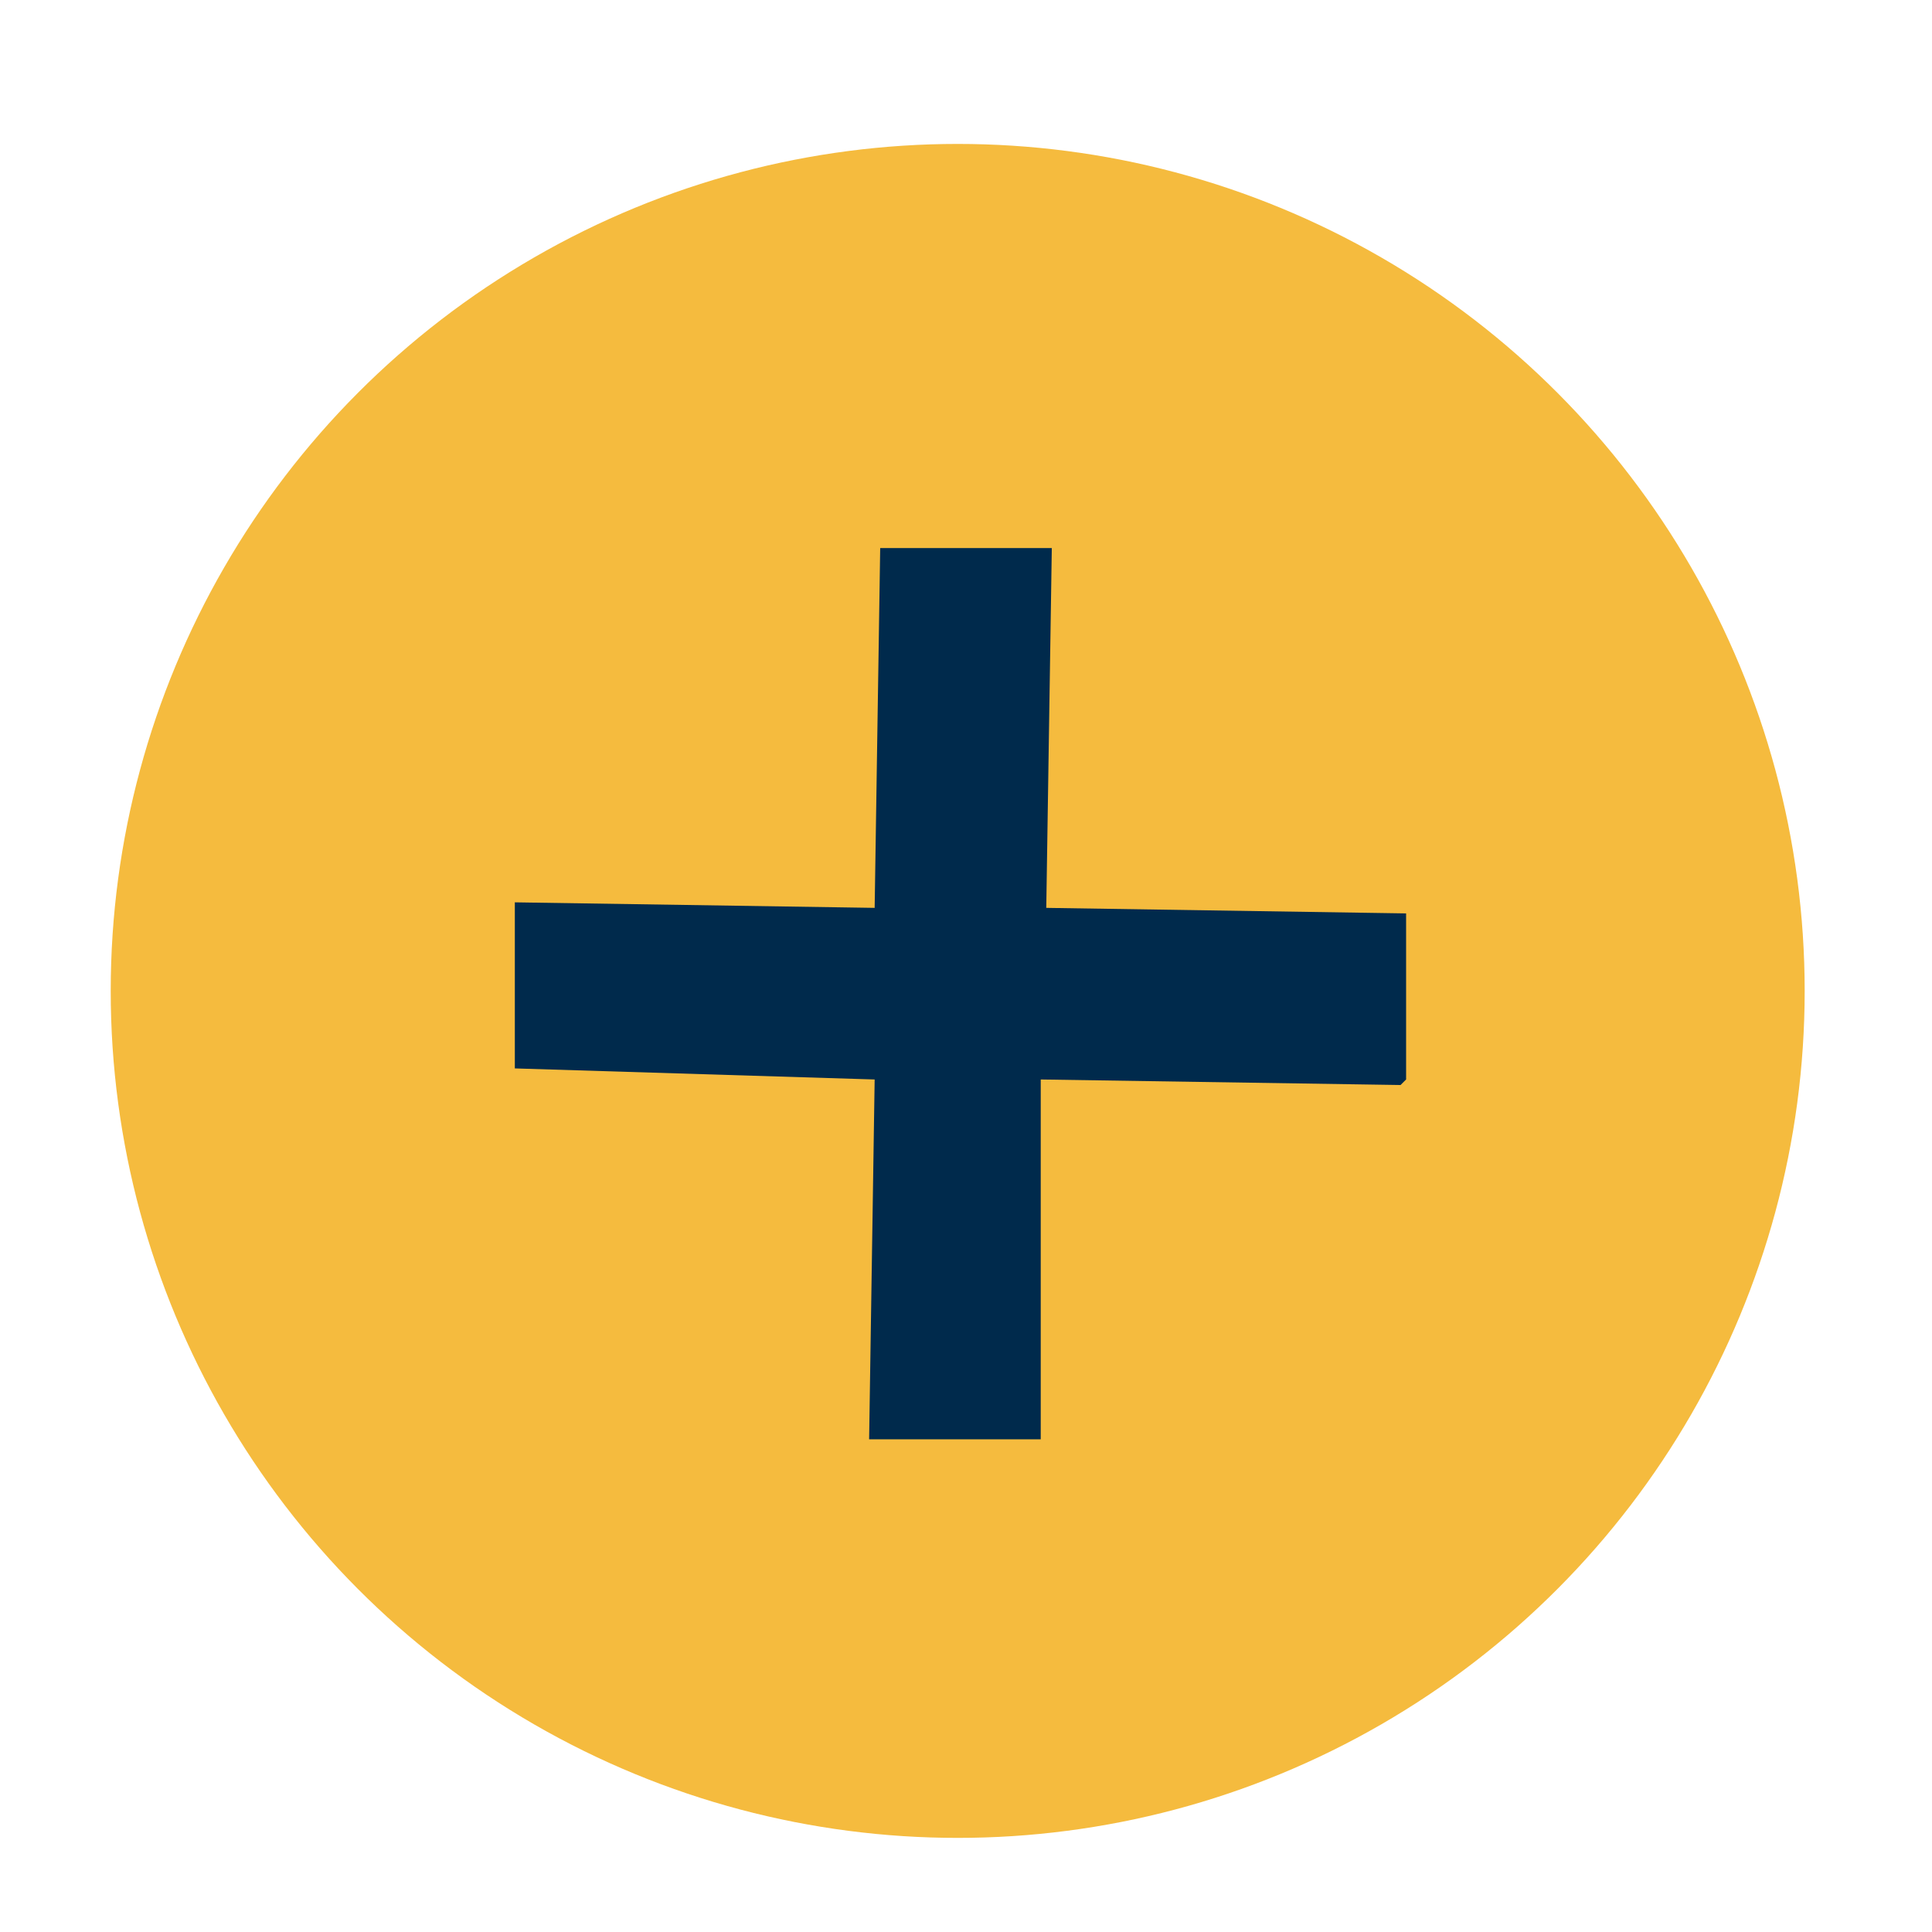
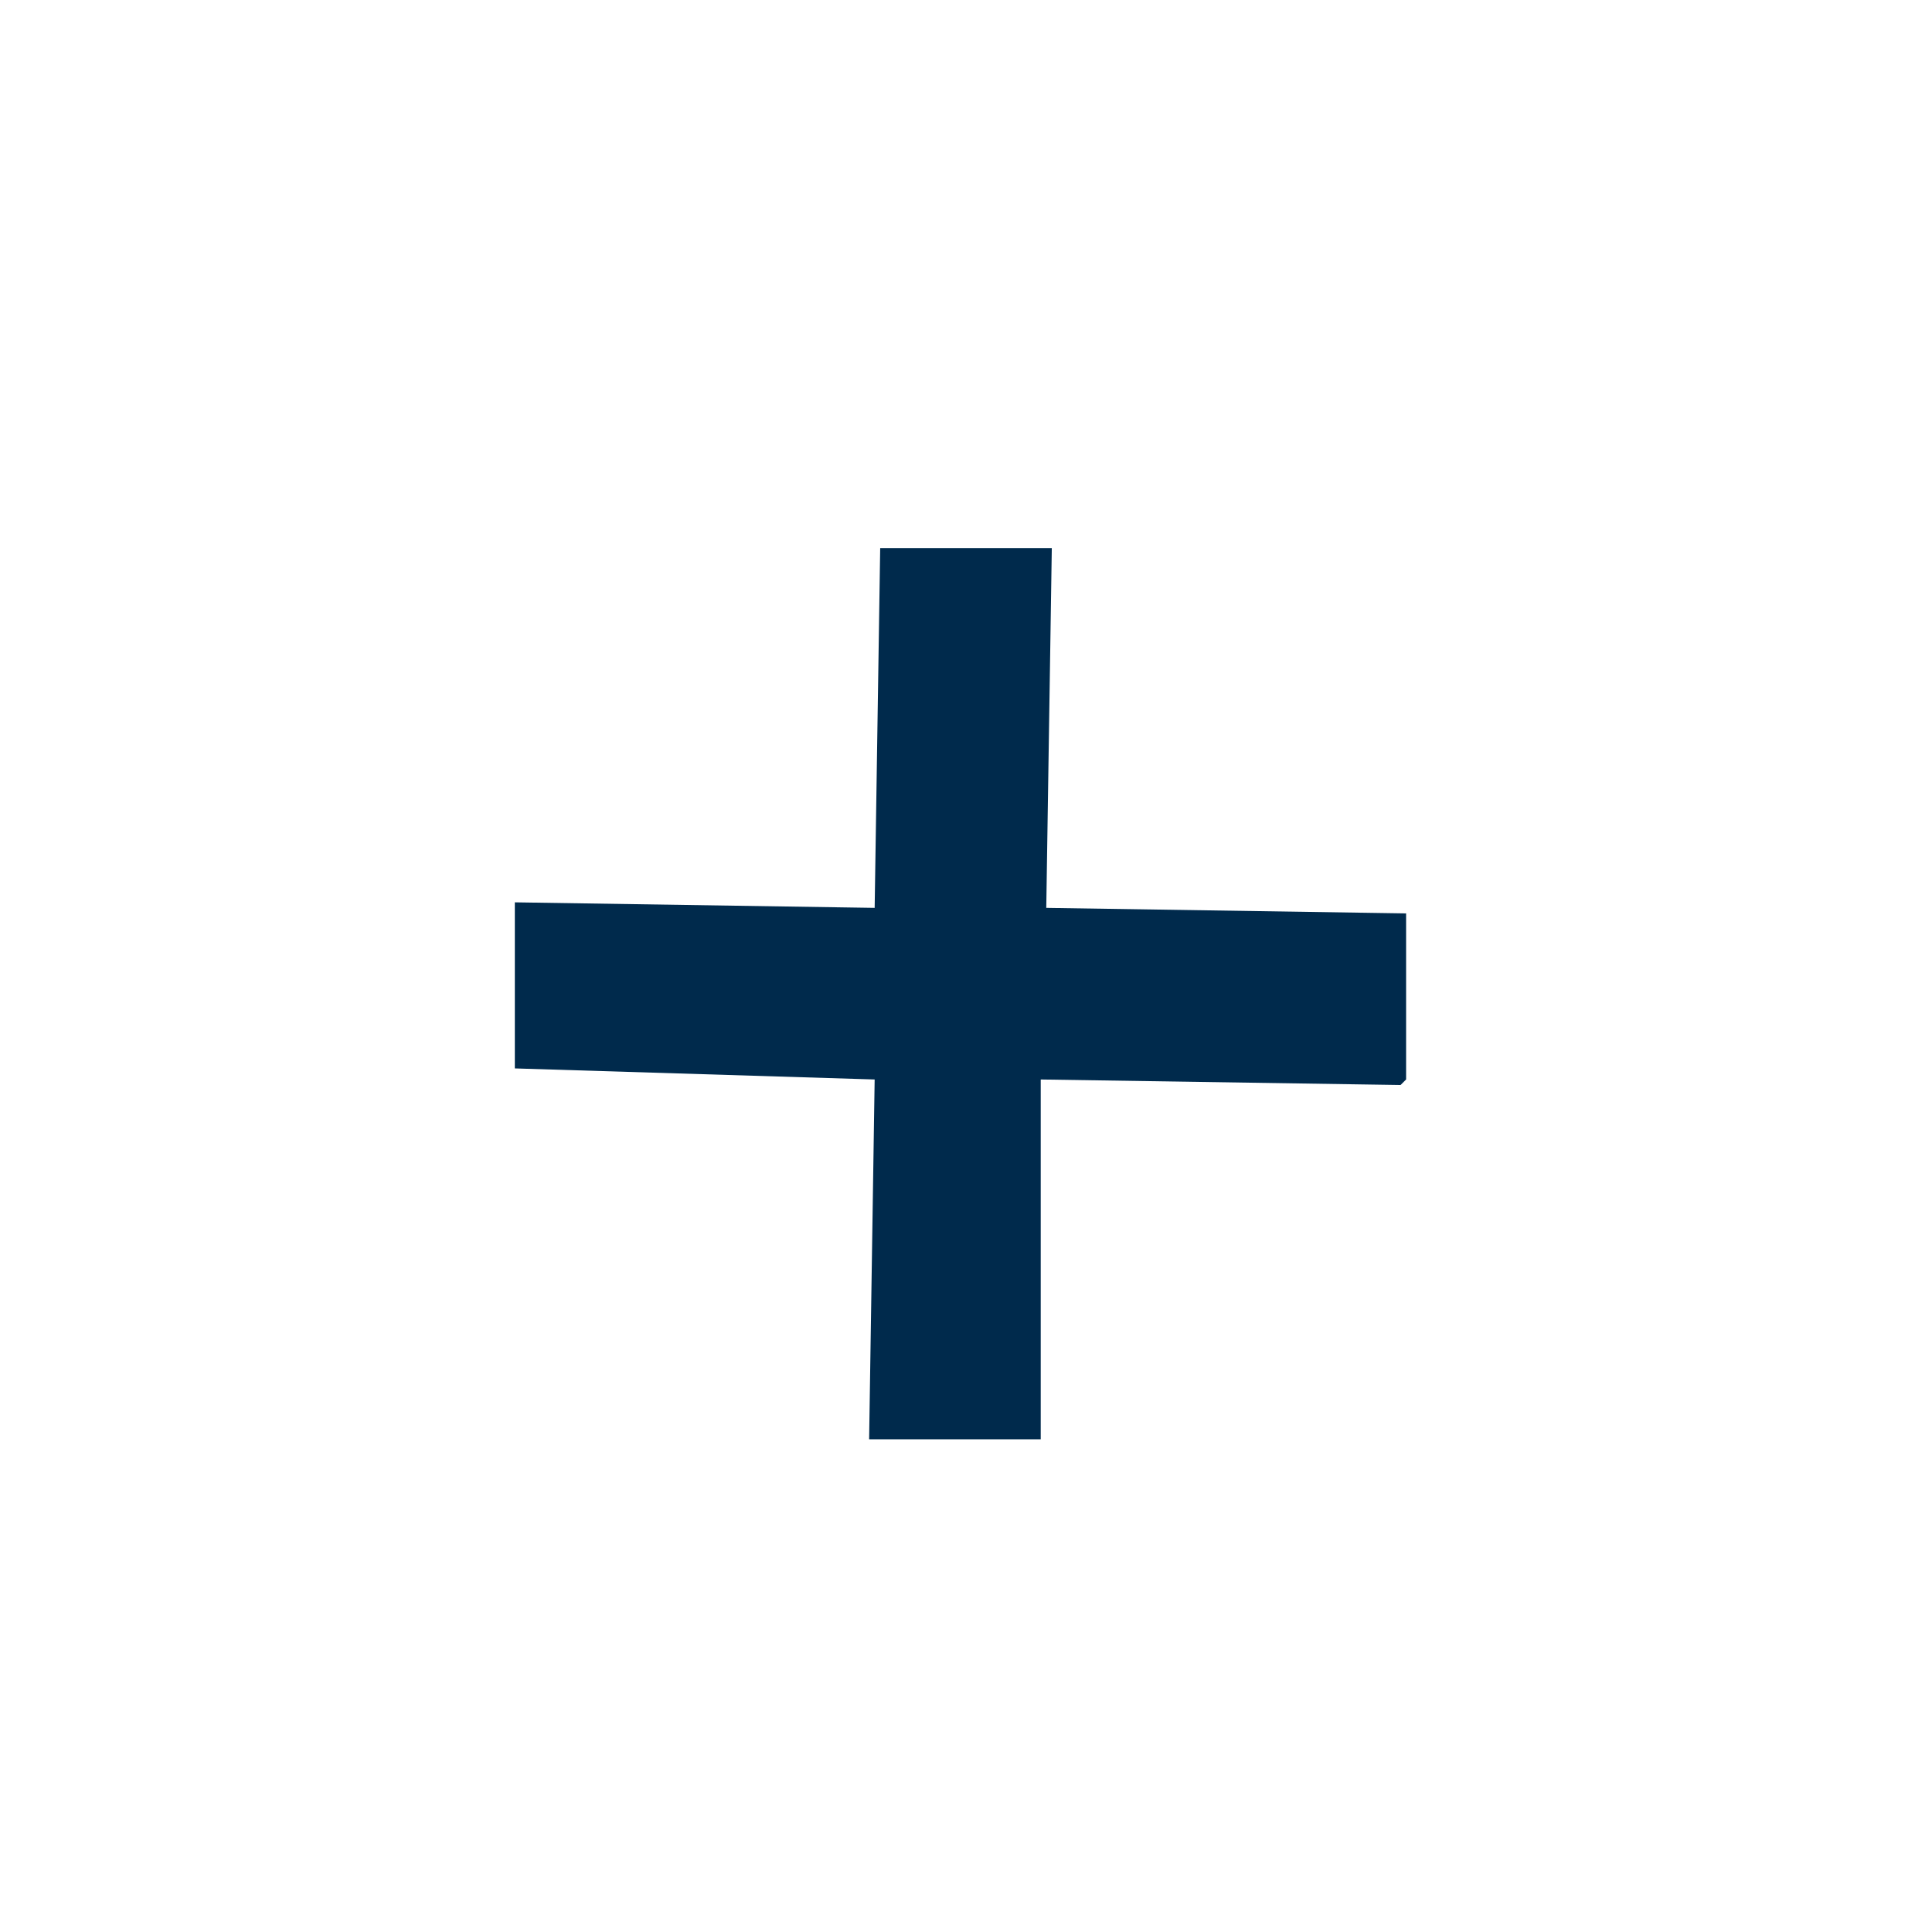
<svg xmlns="http://www.w3.org/2000/svg" version="1.1" id="Ebene_1" x="0px" y="0px" viewBox="0 0 34.9 34.9" style="enable-background:new 0 0 34.9 34.9;" xml:space="preserve">
  <style type="text/css">
	.st0{fill:#F5BB3E;}
	.st1{fill:#002A4C;}
</style>
-   <circle class="st0" cx="17.3" cy="17.9" r="15.3" />
  <g>
    <path class="st1" d="M18.8,26L15.7,26l0.1-6.5l-6.5-0.2l0-3l6.5,0.1l0.1-6.5l3.1,0l-0.1,6.5l6.5,0.1l0,3c0,0,0,0-0.1,0.1l-6.5-0.1   L18.8,26L18.8,26z" />
  </g>
</svg>